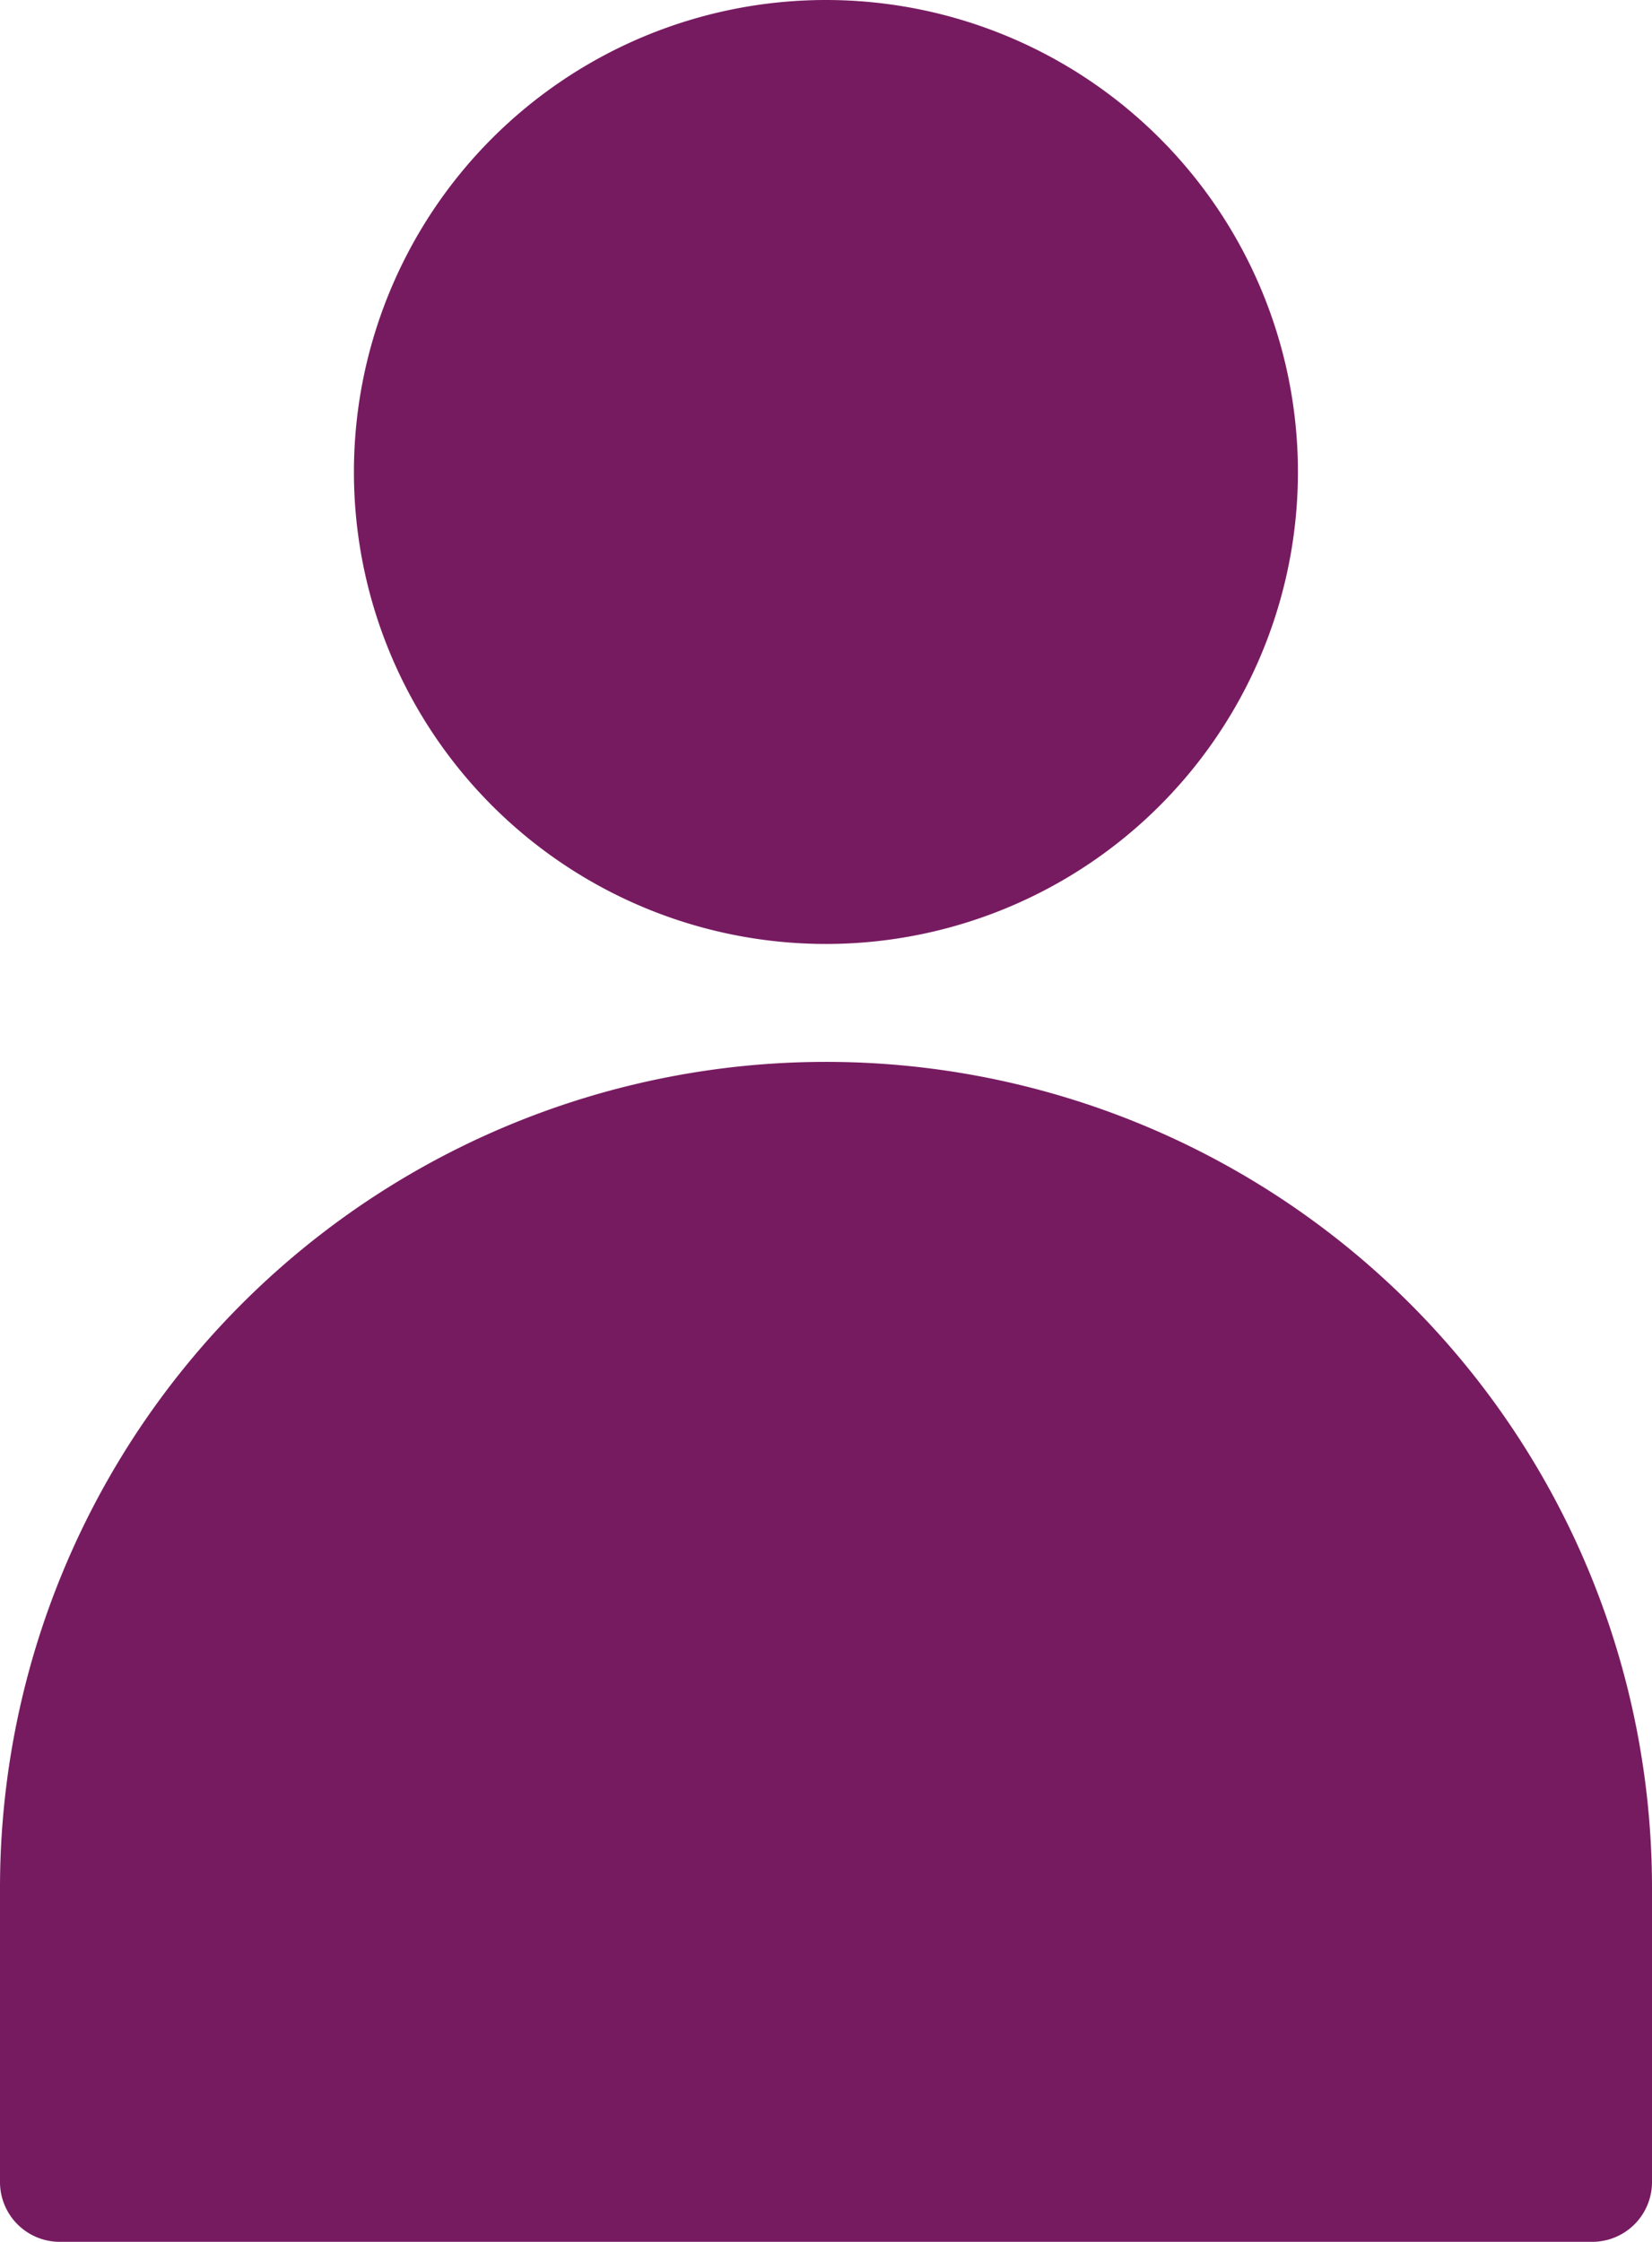
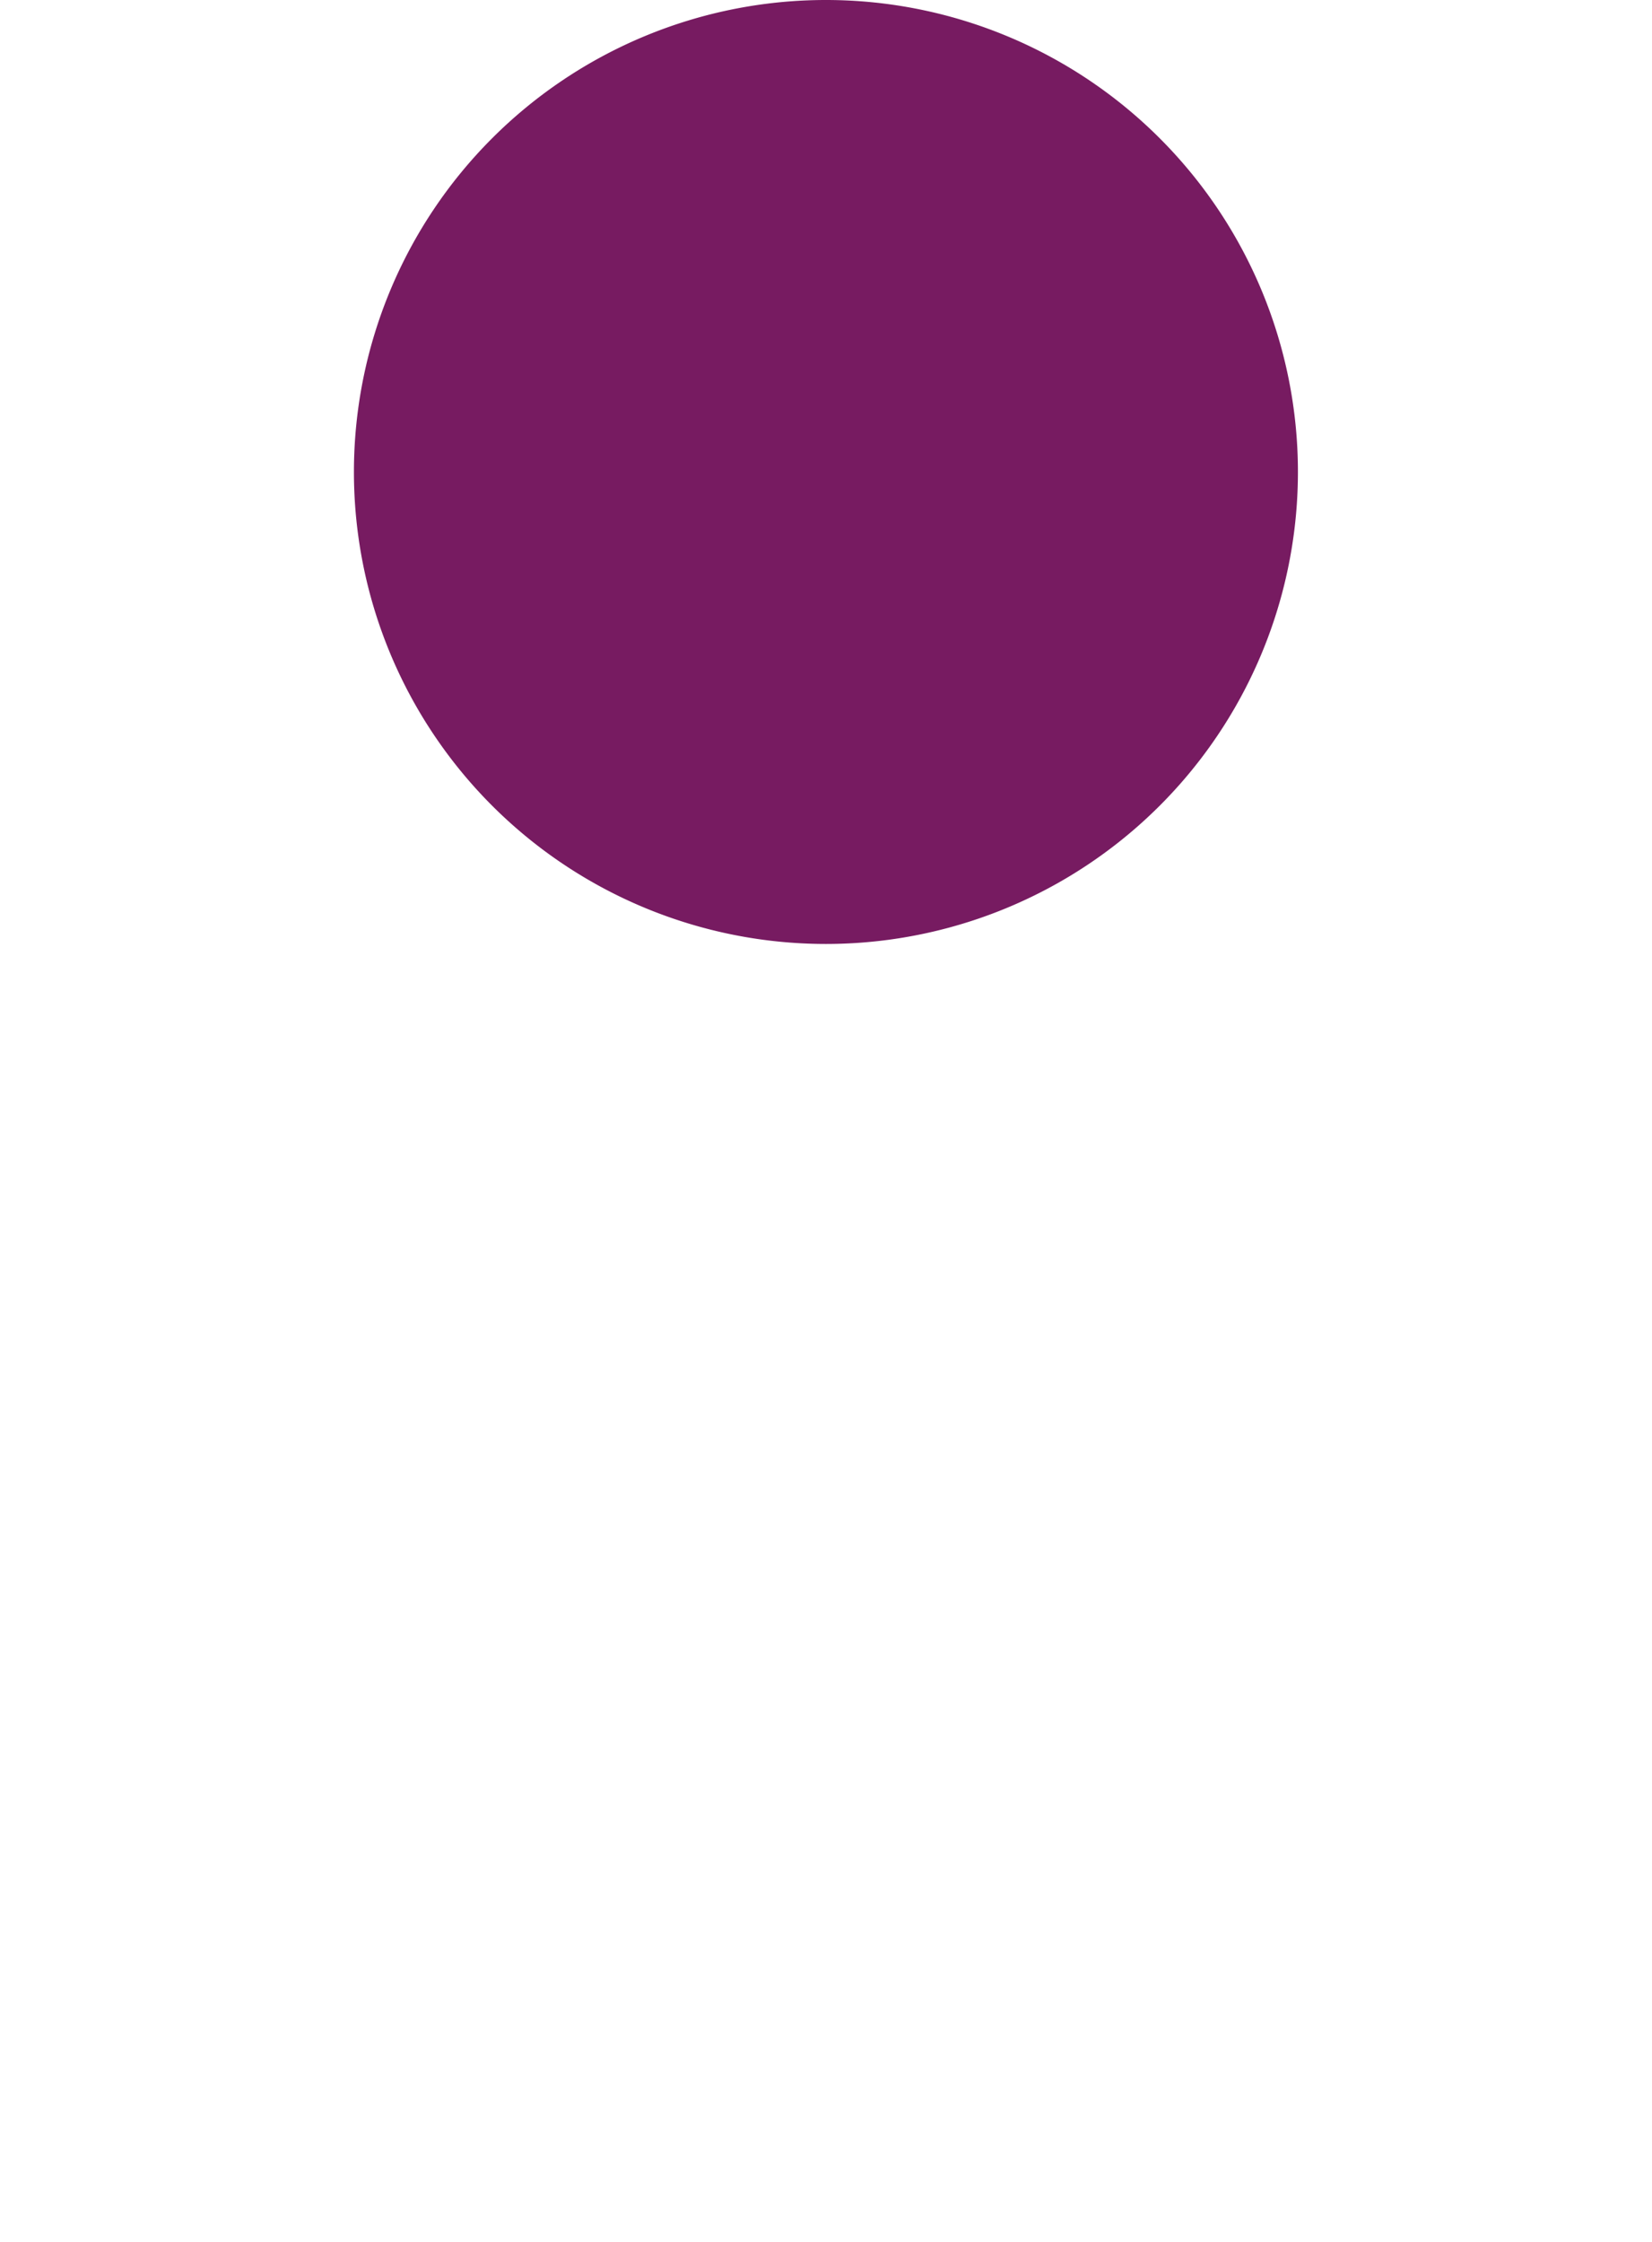
<svg xmlns="http://www.w3.org/2000/svg" width="11.053" height="15" viewBox="0 0 11.053 15">
  <defs>
    <style>.a{fill:#771b61;}</style>
  </defs>
  <path class="a" d="M9.316,3.158A3.158,3.158,0,1,0,6.158,6.316,3.158,3.158,0,0,0,9.316,3.158" transform="translate(-0.632)" />
-   <path class="a" d="M5.526,9A5.526,5.526,0,0,0,0,14.526V16.5a.4.4,0,0,0,.395.395H10.658a.4.4,0,0,0,.395-.395V14.526A5.526,5.526,0,0,0,5.526,9" transform="translate(0 -1.895)" />
</svg>